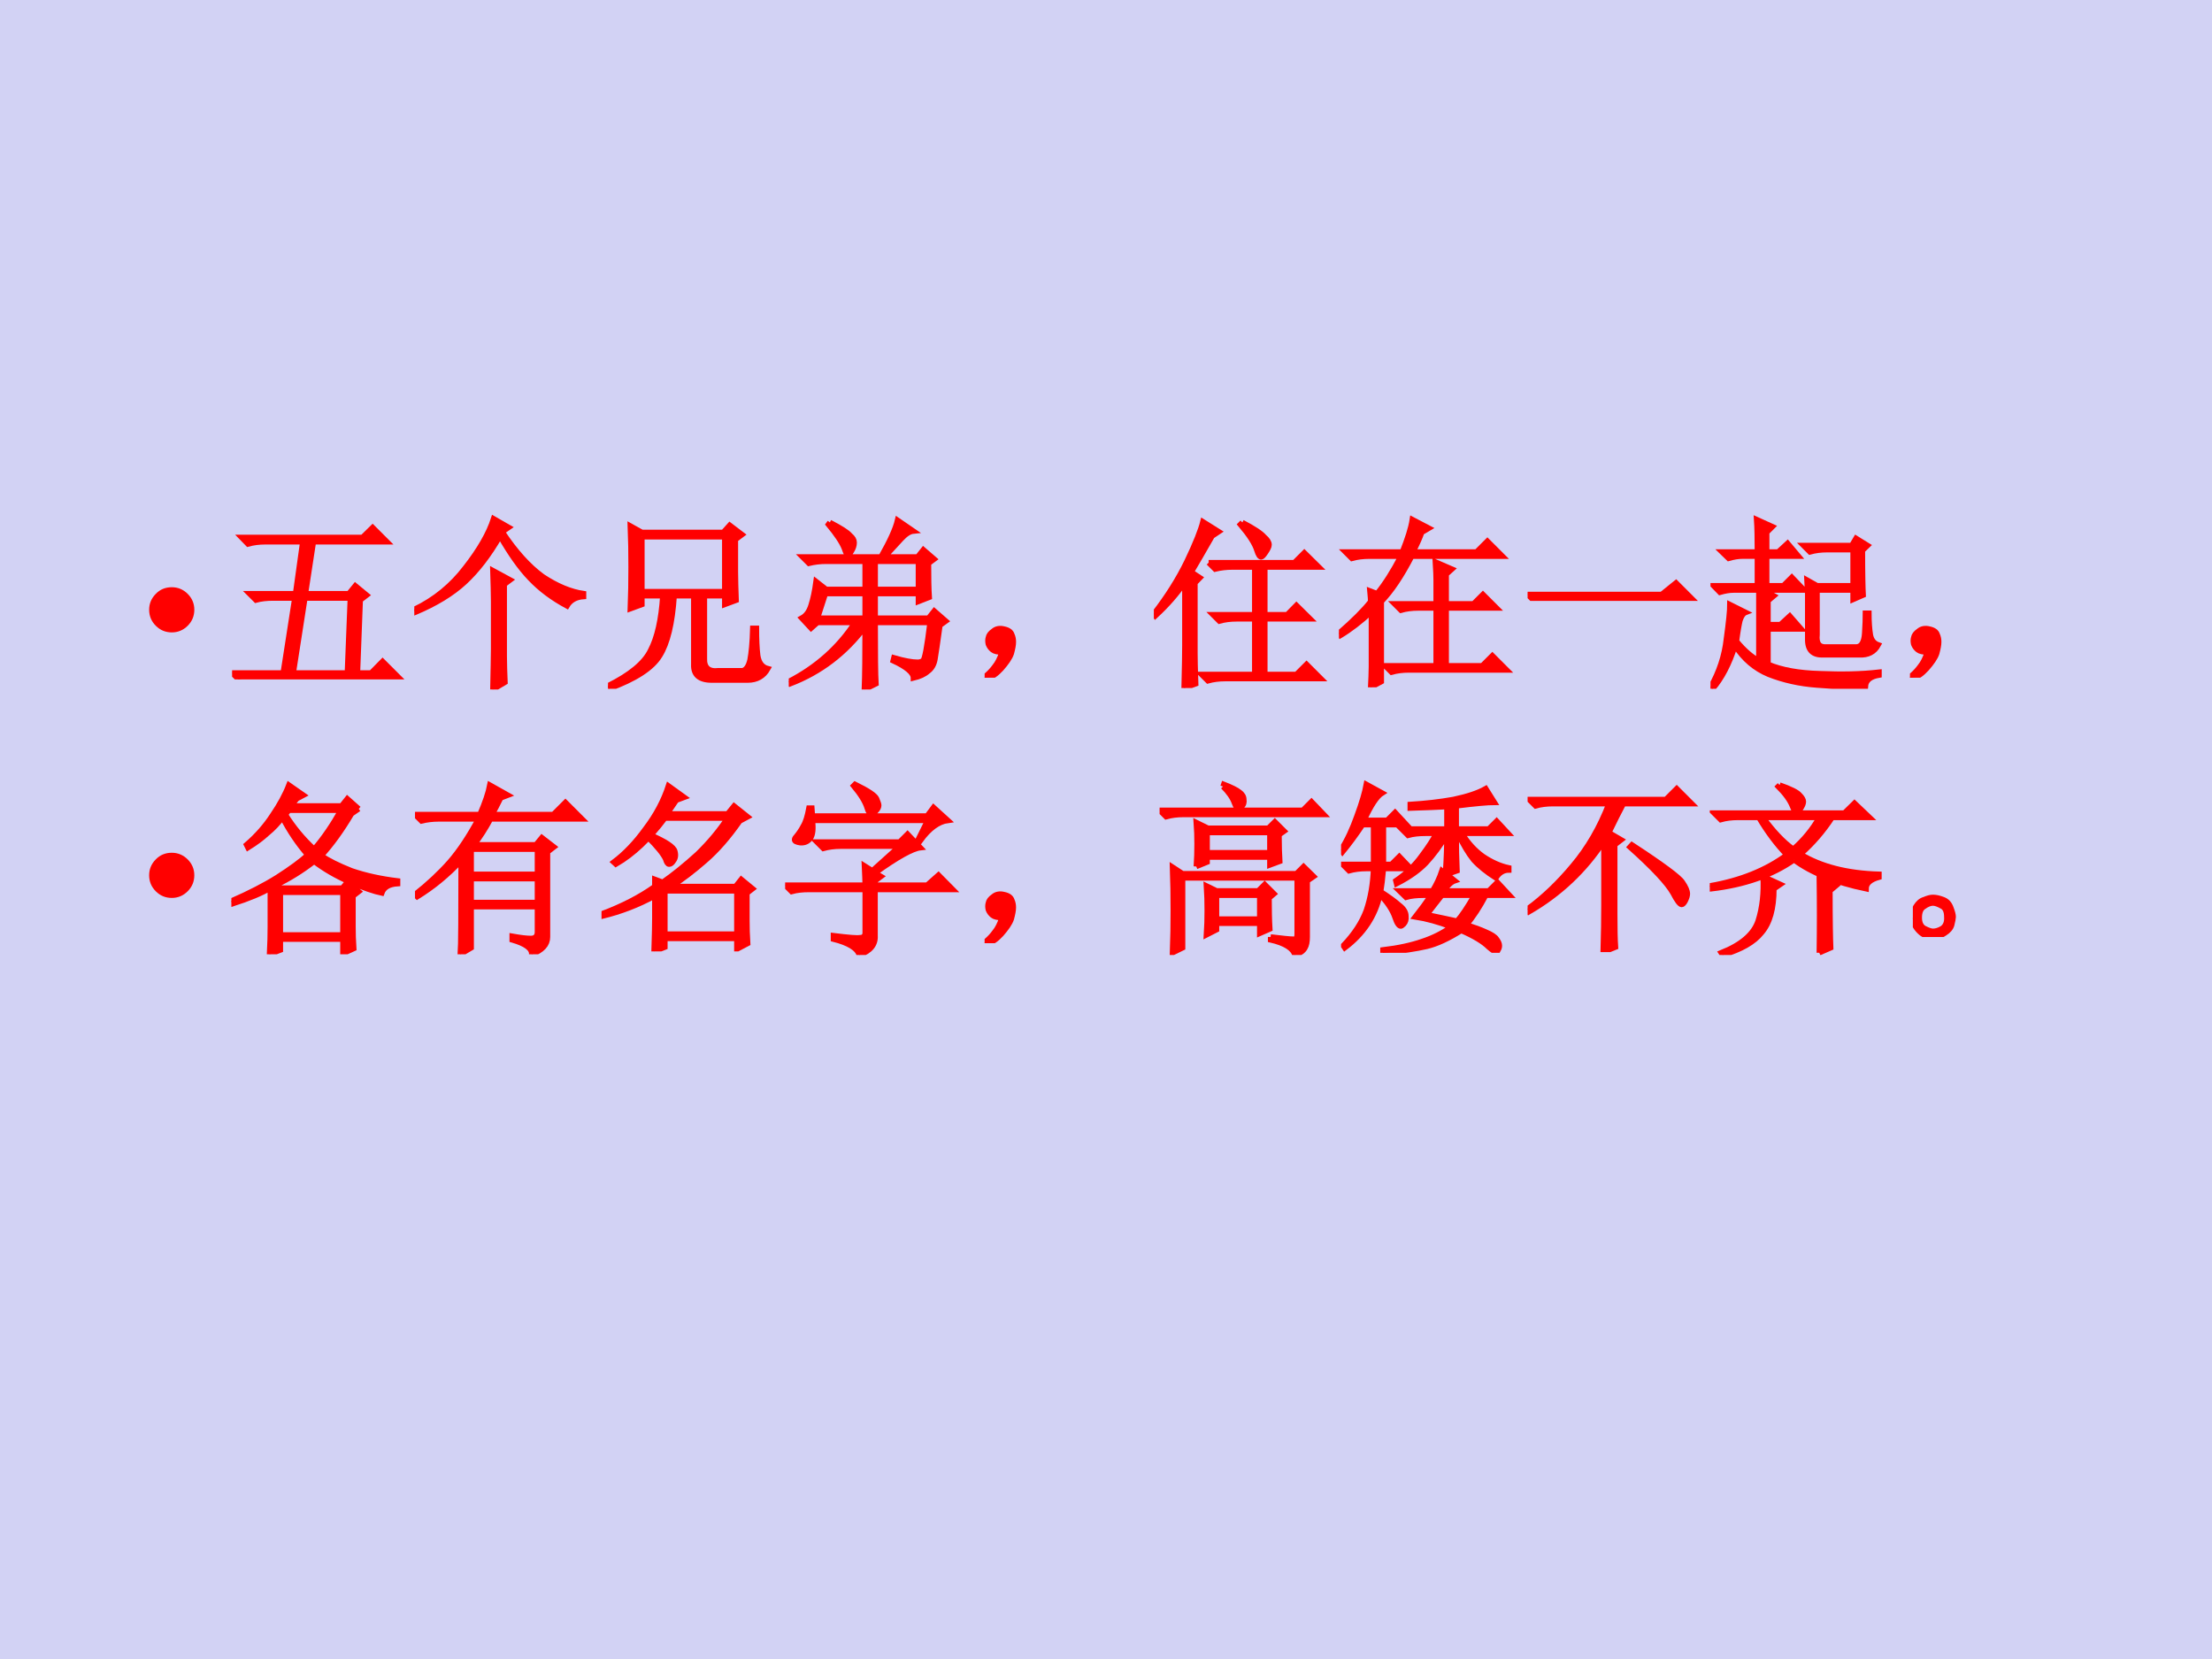
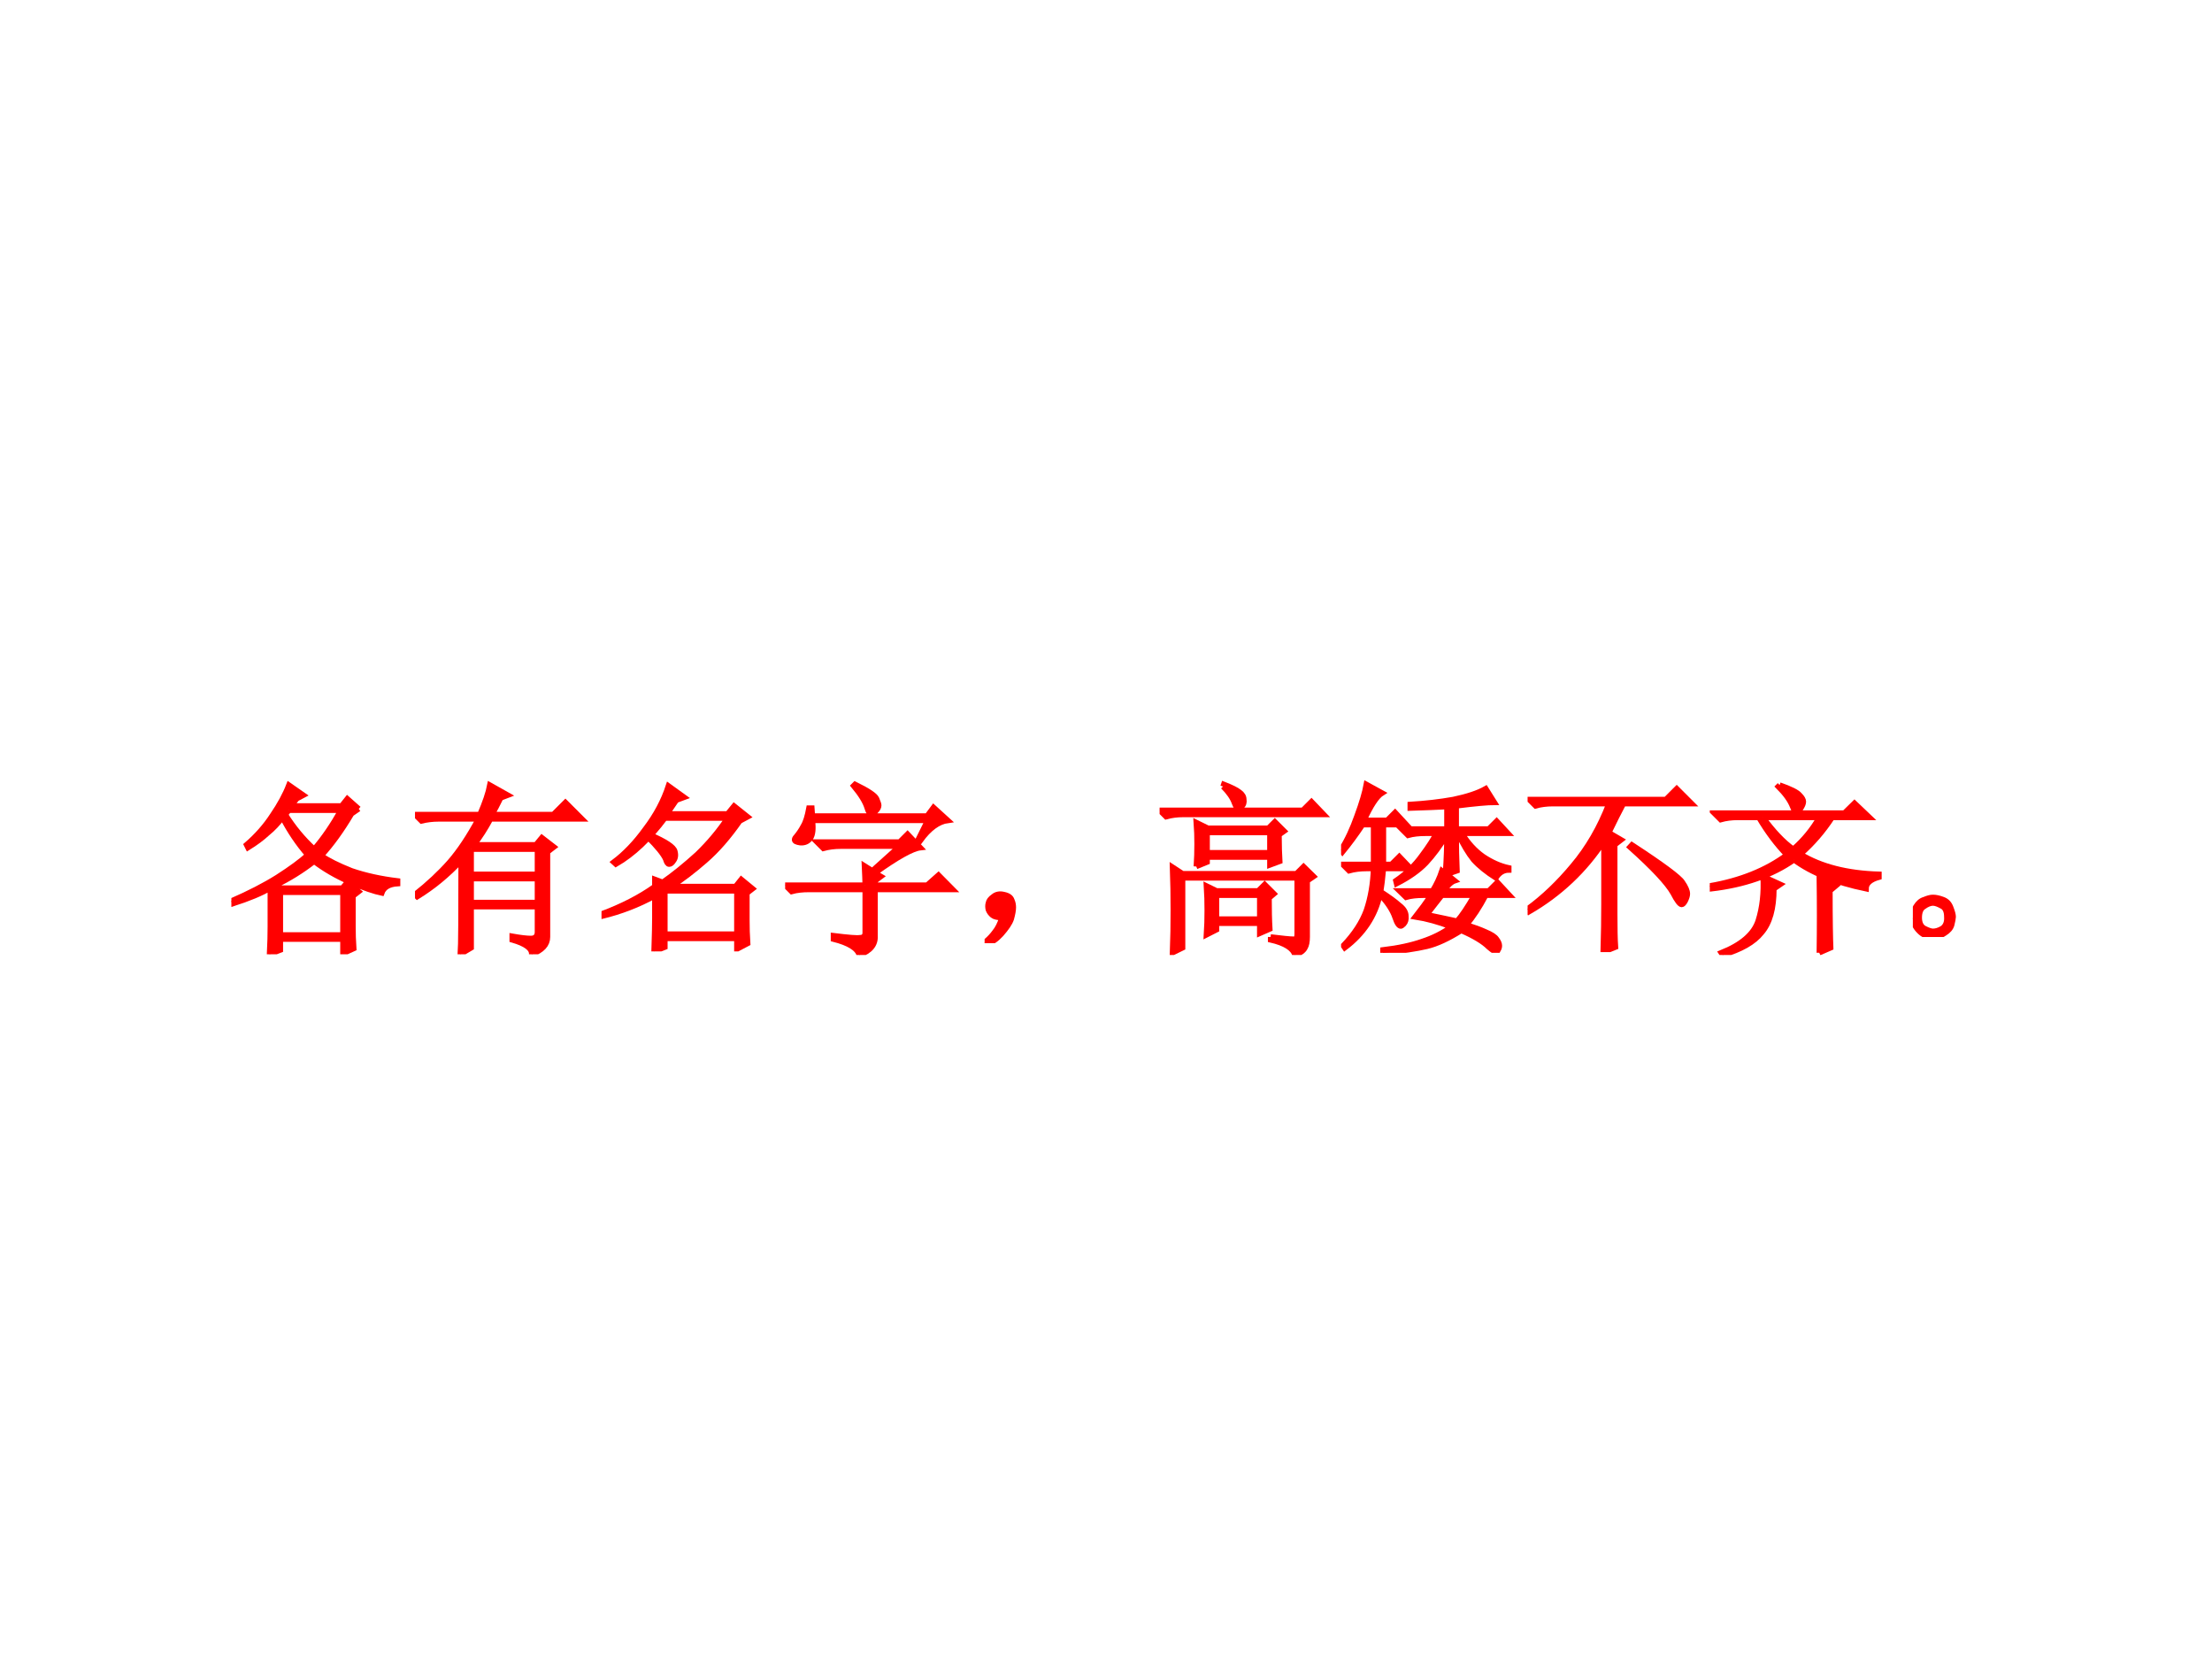
<svg xmlns="http://www.w3.org/2000/svg" xmlns:xlink="http://www.w3.org/1999/xlink" version="1.1" width="720pt" height="540pt" viewBox="0 0 720 540">
  <g enable-background="new">
    <g>
      <g id="Layer-1" data-name="Artifact">
        <clipPath id="cp4">
          <path transform="matrix(1,0,0,-1,0,540)" d="M 0 0 L 720 0 L 720 540 L 0 540 Z " fill-rule="evenodd" />
        </clipPath>
        <g clip-path="url(#cp4)">
-           <path transform="matrix(1,0,0,-1,0,540)" d="M 0 0 L 720 0 L 720 540 L 0 540 Z " fill="#d2d2f4" fill-rule="evenodd" />
-         </g>
+           </g>
      </g>
      <g id="Layer-1" data-name="P">
        <clipPath id="cp5">
-           <path transform="matrix(1,0,0,-1,0,540)" d="M 0 0 L 720 0 L 720 540 L 0 540 Z " fill-rule="evenodd" />
-         </clipPath>
+           </clipPath>
        <g clip-path="url(#cp5)">
          <symbol id="font_6_87">
            <path d="M .123 .245 C .156 .245 .185 .233 .209 .209 C .233 .185 .245 .156 .245 .123 C .245 .089 .233 .06 .209 .036 C .185 .012 .156 0 .123 0 C .089 0 .06 .012 .036 .036 C .012 .06 0 .089 0 .123 C 0 .156 .012 .185 .036 .209 C .059 .233 .088 .245 .123 .245 Z " />
          </symbol>
          <use xlink:href="#font_6_87" transform="matrix(60.024,0,0,-60.024,48.547,205.845)" fill="#ff0000" />
        </g>
      </g>
      <g id="Layer-1" data-name="P">
        <clipPath id="cp7">
-           <path transform="matrix(1,0,0,-1,0,540)" d="M 0 0 L 720 0 L 720 540 L 0 540 Z " fill-rule="evenodd" />
-         </clipPath>
+           </clipPath>
        <g clip-path="url(#cp7)">
          <symbol id="font_8_4c4">
            <path d="M .695 .43 L .68 .035 L .754 .035 L .816 .098 L .902 .012 L .129 .012 C .095 .012 .064 .008 .035 0 L 0 .035 L .277 .035 L .34 .441 L .223 .441 C .189 .441 .158 .438 .129 .43 L .094 .465 L .344 .465 L .383 .746 L .18 .746 C .146 .746 .115 .742 .086 .734 L .051 .77 L .707 .77 L .762 .824 L .84 .746 L .441 .746 L .398 .465 L .633 .465 L .668 .508 L .73 .457 L .695 .43 M .625 .035 L .641 .441 L .395 .441 L .332 .035 L .625 .035 Z " />
          </symbol>
          <symbol id="font_8_45a">
            <path d="M .426 0 C .428 .104 .43 .177 .43 .219 L .43 .477 C .43 .523 .428 .579 .426 .645 L .52 .594 L .488 .57 L .488 .18 C .488 .135 .49 .089 .492 .039 L .426 0 M .512 .879 L .477 .855 C .547 .749 .62 .668 .695 .613 C .773 .561 .848 .53 .918 .52 L .918 .504 C .876 .501 .846 .484 .828 .453 C .75 .495 .684 .544 .629 .602 C .574 .659 .52 .736 .465 .832 C .405 .728 .341 .645 .273 .582 C .206 .52 .116 .465 .004 .418 L 0 .434 C .112 .488 .204 .564 .277 .66 C .353 .757 .404 .845 .43 .926 L .512 .879 Z " />
          </symbol>
          <symbol id="font_8_774">
            <path d="M .184 .824 L .184 .527 L .633 .527 L .633 .824 L .184 .824 M .691 .809 L .691 .633 C .691 .589 .693 .538 .695 .48 L .633 .457 L .633 .504 L .523 .504 L .523 .164 C .521 .115 .546 .092 .598 .098 L .73 .098 C .749 .103 .762 .122 .77 .156 C .777 .193 .783 .25 .785 .328 L .805 .328 C .805 .271 .807 .221 .812 .18 C .818 .141 .836 .117 .867 .109 C .844 .068 .807 .047 .758 .047 L .562 .047 C .495 .047 .462 .076 .465 .133 L .465 .504 L .359 .504 C .349 .355 .323 .247 .281 .18 C .24 .112 .147 .052 .004 0 L 0 .016 C .12 .076 .197 .139 .23 .207 C .267 .277 .289 .376 .297 .504 L .184 .504 L .184 .457 L .121 .434 C .124 .509 .125 .585 .125 .66 C .125 .736 .124 .81 .121 .883 L .184 .848 L .625 .848 L .66 .887 L .727 .836 L .691 .809 Z " />
          </symbol>
          <symbol id="font_8_154f">
            <path d="M .469 .695 L .469 .543 L .703 .543 L .703 .695 L .469 .695 M .199 .52 L .156 .387 L .414 .387 L .414 .52 L .199 .52 M .223 .906 C .283 .875 .319 .852 .332 .836 C .348 .823 .355 .81 .355 .797 C .355 .781 .35 .766 .34 .75 C .332 .737 .326 .73 .32 .73 C .315 .73 .309 .742 .301 .766 C .288 .799 .259 .842 .215 .895 L .223 .906 M .41 0 C .413 .078 .414 .191 .414 .34 C .307 .197 .172 .094 .008 .031 L 0 .043 C .151 .121 .271 .228 .359 .363 L .156 .363 L .121 .332 L .07 .387 C .094 .4 .111 .423 .121 .457 C .132 .491 .141 .534 .148 .586 L .203 .543 L .414 .543 L .414 .695 L .203 .695 C .169 .695 .138 .691 .109 .684 L .074 .719 L .5 .719 C .549 .805 .579 .871 .59 .918 L .676 .859 C .655 .857 .633 .842 .609 .816 C .583 .788 .553 .755 .52 .719 L .699 .719 L .73 .758 L .789 .707 L .758 .684 C .758 .605 .759 .544 .762 .5 L .703 .477 L .703 .52 L .469 .52 L .469 .387 L .758 .387 L .789 .426 L .852 .371 L .82 .348 C .807 .254 .798 .193 .793 .164 C .788 .135 .775 .113 .754 .098 C .736 .082 .71 .07 .676 .062 C .676 .091 .639 .122 .566 .156 L .57 .172 C .625 .156 .668 .148 .699 .148 C .71 .148 .719 .151 .727 .156 C .737 .161 .75 .23 .766 .363 L .469 .363 C .469 .189 .47 .078 .473 .031 L .41 0 Z " />
          </symbol>
          <symbol id="font_8_2c8">
            <path d="M .055 .061 C .07 .079 .083 .105 .094 .139 C .07 .139 .053 .143 .043 .151 C .033 .159 .025 .169 .02 .182 C .017 .195 .017 .207 .02 .217 C .022 .23 .031 .242 .047 .253 C .062 .266 .082 .27 .105 .264 C .129 .259 .143 .249 .148 .233 C .154 .22 .156 .207 .156 .194 C .156 .178 .152 .158 .145 .132 C .137 .108 .118 .081 .09 .049 C .064 .021 .042 .005 .023 .003 C .008 0 0 0 0 .003 C 0 .005 .004 .009 .012 .014 C .027 .027 .042 .043 .055 .061 Z " />
          </symbol>
          <symbol id="font_8_57f">
            <path d="M .48 .898 C .543 .865 .582 .839 .598 .82 C .616 .805 .625 .79 .625 .777 C .625 .767 .618 .753 .605 .734 C .595 .719 .587 .711 .582 .711 C .574 .711 .566 .723 .559 .746 C .548 .783 .518 .829 .469 .887 L .48 .898 M .297 .68 L .762 .68 L .816 .734 L .895 .656 L .602 .656 L .602 .398 L .723 .398 L .773 .449 L .848 .375 L .602 .375 L .602 .074 L .773 .074 L .828 .129 L .906 .051 L .387 .051 C .353 .051 .322 .047 .293 .039 L .258 .074 L .547 .074 L .547 .375 L .449 .375 C .415 .375 .384 .371 .355 .363 L .32 .398 L .547 .398 L .547 .656 L .426 .656 C .392 .656 .361 .652 .332 .645 L .297 .68 M .164 0 C .167 .117 .168 .194 .168 .23 L .168 .574 C .126 .512 .073 .451 .008 .391 L 0 .402 C .073 .496 .133 .591 .18 .688 C .227 .786 .255 .858 .266 .902 L .352 .848 L .316 .824 C .27 .743 .232 .678 .203 .629 L .25 .598 L .223 .57 L .223 .191 C .223 .16 .224 .104 .227 .023 L .164 0 Z " />
          </symbol>
          <symbol id="font_8_d58">
            <path d="M .172 .465 C .172 .473 .171 .492 .168 .523 L .207 .508 C .251 .562 .294 .63 .336 .711 L .164 .711 C .13 .711 .099 .707 .07 .699 L .035 .734 L .344 .734 C .372 .805 .391 .863 .398 .91 L .488 .863 L .449 .84 C .441 .816 .426 .781 .402 .734 L .746 .734 L .805 .793 L .887 .711 L .395 .711 C .34 .604 .285 .522 .23 .465 L .23 .031 L .172 0 C .174 .042 .176 .079 .176 .113 L .176 .41 C .116 .355 .06 .312 .008 .281 L 0 .293 C .078 .361 .135 .418 .172 .465 M .527 .582 C .527 .6 .526 .633 .523 .68 L .613 .641 L .582 .613 L .582 .453 L .73 .453 L .781 .504 L .855 .43 L .582 .43 L .582 .117 L .777 .117 L .832 .172 L .91 .094 L .379 .094 C .345 .094 .314 .09 .285 .082 L .25 .117 L .527 .117 L .527 .43 L .43 .43 C .396 .43 .365 .426 .336 .418 L .301 .453 L .527 .453 L .527 .582 Z " />
          </symbol>
          <symbol id="font_8_430">
            <path d="M 0 .035 L .727 .035 L .805 .098 L .891 .012 L .141 .012 C .099 .012 .064 .008 .035 0 L 0 .035 Z " />
          </symbol>
          <symbol id="font_8_43a7">
            <path d="M .527 .273 L .527 .512 L .523 .59 L .578 .559 L .773 .559 L .773 .754 L .633 .754 C .599 .754 .568 .75 .539 .742 L .504 .777 L .766 .777 L .789 .816 L .852 .777 L .824 .75 C .824 .625 .826 .544 .828 .508 L .773 .484 L .773 .535 L .578 .535 L .578 .293 C .573 .246 .59 .224 .629 .227 L .793 .227 C .819 .229 .833 .254 .836 .301 C .839 .348 .84 .384 .84 .41 L .859 .41 C .859 .363 .862 .324 .867 .293 C .872 .264 .887 .246 .91 .238 C .889 .199 .854 .181 .805 .184 L .613 .184 C .553 .181 .525 .211 .527 .273 M .254 .742 C .254 .815 .253 .874 .25 .918 L .336 .879 L .305 .848 L .305 .742 L .367 .742 L .418 .789 L .477 .719 L .305 .719 L .305 .559 L .395 .559 L .441 .605 L .508 .535 L .289 .535 L .344 .504 L .312 .477 L .312 .348 L .379 .348 L .43 .395 L .492 .324 L .312 .324 L .312 .133 C .385 .102 .479 .085 .594 .082 C .711 .077 .818 .079 .914 .09 L .914 .074 C .867 .066 .842 .046 .84 .012 C .764 .009 .677 .012 .578 .02 C .482 .027 .395 .047 .316 .078 C .241 .109 .18 .161 .133 .234 C .102 .135 .061 .057 .012 0 L 0 .008 C .047 .091 .076 .178 .086 .27 C .099 .363 .105 .426 .105 .457 L .191 .414 C .178 .409 .168 .395 .16 .371 C .155 .35 .148 .312 .141 .258 C .182 .208 .223 .173 .262 .152 L .262 .535 L .125 .535 C .104 .535 .079 .531 .051 .523 L .016 .559 L .254 .559 L .254 .719 L .172 .719 C .151 .719 .126 .715 .098 .707 L .062 .742 L .254 .742 Z " />
          </symbol>
          <use xlink:href="#font_8_4c4" transform="matrix(60.024,0,0,-60.024,75.547,221.144)" fill="#ff0000" />
          <use xlink:href="#font_8_45a" transform="matrix(60.024,0,0,-60.024,134.849,224.426)" fill="#ff0000" />
          <use xlink:href="#font_8_774" transform="matrix(60.024,0,0,-60.024,197.902,224.192)" fill="#ff0000" />
          <use xlink:href="#font_8_154f" transform="matrix(60.024,0,0,-60.024,256.735,224.426)" fill="#ff0000" />
          <use xlink:href="#font_8_2c8" transform="matrix(60.024,0,0,-60.024,320.493,220.597)" fill="#ff0000" />
          <use xlink:href="#font_8_57f" transform="matrix(60.024,0,0,-60.024,375.574,223.957)" fill="#ff0000" />
          <use xlink:href="#font_8_d58" transform="matrix(60.024,0,0,-60.024,435.814,223.723)" fill="#ff0000" />
          <use xlink:href="#font_8_430" transform="matrix(60.024,0,0,-60.024,497.226,195.587)" fill="#ff0000" />
          <use xlink:href="#font_8_43a7" transform="matrix(60.024,0,0,-60.024,556.763,224.192)" fill="#ff0000" />
          <use xlink:href="#font_8_2c8" transform="matrix(60.024,0,0,-60.024,621.692,220.597)" fill="#ff0000" />
          <use xlink:href="#font_8_4c4" stroke-width=".029" stroke-linecap="butt" stroke-miterlimit="10" stroke-linejoin="miter" transform="matrix(60.024,0,0,-60.024,75.547,221.144)" fill="none" stroke="#ff0000" />
          <use xlink:href="#font_8_45a" stroke-width=".029" stroke-linecap="butt" stroke-miterlimit="10" stroke-linejoin="miter" transform="matrix(60.024,0,0,-60.024,134.849,224.426)" fill="none" stroke="#ff0000" />
          <use xlink:href="#font_8_774" stroke-width=".029" stroke-linecap="butt" stroke-miterlimit="10" stroke-linejoin="miter" transform="matrix(60.024,0,0,-60.024,197.902,224.192)" fill="none" stroke="#ff0000" />
          <use xlink:href="#font_8_154f" stroke-width=".029" stroke-linecap="butt" stroke-miterlimit="10" stroke-linejoin="miter" transform="matrix(60.024,0,0,-60.024,256.735,224.426)" fill="none" stroke="#ff0000" />
          <use xlink:href="#font_8_2c8" stroke-width=".029" stroke-linecap="butt" stroke-miterlimit="10" stroke-linejoin="miter" transform="matrix(60.024,0,0,-60.024,320.493,220.597)" fill="none" stroke="#ff0000" />
          <use xlink:href="#font_8_57f" stroke-width=".029" stroke-linecap="butt" stroke-miterlimit="10" stroke-linejoin="miter" transform="matrix(60.024,0,0,-60.024,375.574,223.957)" fill="none" stroke="#ff0000" />
          <use xlink:href="#font_8_d58" stroke-width=".029" stroke-linecap="butt" stroke-miterlimit="10" stroke-linejoin="miter" transform="matrix(60.024,0,0,-60.024,435.814,223.723)" fill="none" stroke="#ff0000" />
          <use xlink:href="#font_8_430" stroke-width=".029" stroke-linecap="butt" stroke-miterlimit="10" stroke-linejoin="miter" transform="matrix(60.024,0,0,-60.024,497.226,195.587)" fill="none" stroke="#ff0000" />
          <use xlink:href="#font_8_43a7" stroke-width=".029" stroke-linecap="butt" stroke-miterlimit="10" stroke-linejoin="miter" transform="matrix(60.024,0,0,-60.024,556.763,224.192)" fill="none" stroke="#ff0000" />
          <use xlink:href="#font_8_2c8" stroke-width=".029" stroke-linecap="butt" stroke-miterlimit="10" stroke-linejoin="miter" transform="matrix(60.024,0,0,-60.024,621.692,220.597)" fill="none" stroke="#ff0000" />
        </g>
      </g>
      <g id="Layer-1" data-name="P">
        <clipPath id="cp9">
-           <path transform="matrix(1,0,0,-1,0,540)" d="M 0 0 L 720 0 L 720 540 L 0 540 Z " fill-rule="evenodd" />
-         </clipPath>
+           </clipPath>
        <g clip-path="url(#cp9)">
          <use xlink:href="#font_6_87" transform="matrix(60,0,0,-60,48.545,292.27)" fill="#ff0000" />
        </g>
      </g>
      <g id="Layer-1" data-name="P">
        <clipPath id="cp10">
          <path transform="matrix(1,0,0,-1,0,540)" d="M 0 0 L 720 0 L 720 540 L 0 540 Z " fill-rule="evenodd" />
        </clipPath>
        <g clip-path="url(#cp10)">
          <symbol id="font_8_a34">
            <path d="M .691 .789 L .652 .762 C .598 .671 .543 .595 .488 .535 C .525 .509 .579 .482 .652 .453 C .728 .427 .811 .409 .902 .398 L .902 .383 C .855 .38 .827 .363 .816 .332 C .777 .34 .72 .359 .645 .391 C .569 .424 .504 .462 .449 .504 C .382 .452 .312 .409 .242 .375 L .266 .359 L .602 .359 L .629 .391 L .691 .34 L .66 .316 L .66 .152 C .66 .113 .661 .073 .664 .031 L .605 .004 L .605 .082 L .266 .082 L .266 .023 L .207 0 C .21 .06 .211 .109 .211 .148 L .211 .359 C .164 .331 .095 .302 .004 .273 L 0 .289 C .096 .331 .18 .374 .25 .418 C .323 .465 .378 .505 .414 .539 C .362 .599 .316 .667 .277 .742 C .254 .711 .227 .682 .195 .656 C .167 .63 .132 .604 .09 .578 L .082 .594 C .139 .643 .186 .697 .223 .754 C .262 .811 .292 .866 .312 .918 L .391 .863 L .355 .844 L .324 .805 L .598 .805 L .629 .844 L .691 .789 M .312 .781 L .293 .758 C .337 .688 .389 .625 .449 .57 C .501 .63 .549 .701 .594 .781 L .312 .781 M .266 .336 L .266 .105 L .605 .105 L .605 .336 L .266 .336 Z " />
          </symbol>
          <symbol id="font_8_1d39">
            <path d="M .305 .57 L .305 .434 L .664 .434 L .664 .57 L .305 .57 M .305 .41 L .305 .281 L .664 .281 L .664 .41 L .305 .41 M .527 .098 C .572 .09 .605 .086 .629 .086 C .652 .086 .664 .098 .664 .121 L .664 .258 L .305 .258 L .305 .035 L .246 0 C .249 .044 .25 .214 .25 .508 C .177 .43 .098 .365 .012 .312 L 0 .324 C .073 .382 .135 .44 .188 .5 C .242 .562 .294 .641 .344 .734 L .129 .734 C .095 .734 .064 .73 .035 .723 L 0 .758 L .352 .758 C .38 .823 .398 .876 .406 .918 L .504 .863 L .465 .848 C .447 .811 .431 .781 .418 .758 L .75 .758 L .816 .824 L .906 .734 L .41 .734 C .382 .682 .352 .635 .32 .594 L .656 .594 L .688 .633 L .754 .582 L .719 .555 L .719 .094 C .719 .052 .69 .021 .633 0 C .635 .031 .6 .057 .527 .078 L .527 .098 Z " />
          </symbol>
          <symbol id="font_8_a3d">
            <path d="M .75 .707 C .69 .621 .628 .549 .562 .492 C .5 .438 .439 .391 .379 .352 L .727 .352 L .758 .391 L .82 .34 L .789 .316 L .789 .168 C .789 .129 .79 .087 .793 .043 L .734 .012 L .734 .07 L .344 .07 L .344 .023 L .285 0 C .288 .091 .289 .151 .289 .18 L .289 .301 C .198 .251 .103 .215 .004 .191 L 0 .203 C .112 .245 .208 .294 .289 .352 L .289 .391 L .332 .375 C .392 .417 .454 .467 .52 .527 C .585 .59 .639 .655 .684 .723 L .344 .723 C .26 .611 .172 .527 .078 .473 L .066 .484 C .126 .529 .184 .589 .238 .664 C .296 .74 .337 .818 .363 .898 L .449 .836 L .406 .82 C .385 .789 .368 .764 .355 .746 L .684 .746 L .719 .789 L .793 .73 L .75 .707 M .262 .633 C .348 .596 .393 .566 .398 .543 C .404 .522 .401 .505 .391 .492 C .383 .479 .375 .473 .367 .473 C .359 .473 .353 .482 .348 .5 C .335 .529 .302 .569 .25 .621 L .262 .633 M .344 .328 L .344 .094 L .734 .094 L .734 .328 L .344 .328 Z " />
          </symbol>
          <symbol id="font_8_1187">
            <path d="M .434 .379 C .434 .402 .432 .438 .43 .484 L .473 .457 L .621 .59 L .301 .59 C .267 .59 .236 .586 .207 .578 L .172 .613 L .621 .613 L .664 .656 L .734 .582 C .69 .577 .608 .531 .488 .445 L .52 .426 L .488 .402 L .488 .379 L .77 .379 L .832 .434 L .91 .355 L .488 .355 L .488 .105 C .491 .056 .462 .021 .402 0 C .392 .036 .345 .065 .262 .086 L .262 .105 C .342 .095 .391 .091 .406 .094 C .424 .094 .434 .103 .434 .121 L .434 .355 L .129 .355 C .095 .355 .064 .352 .035 .344 L 0 .379 L .434 .379 M .445 .797 C .435 .831 .41 .871 .371 .918 L .379 .926 C .449 .892 .488 .866 .496 .848 C .504 .829 .508 .818 .508 .812 C .508 .802 .503 .792 .492 .781 C .482 .771 .474 .766 .469 .766 C .458 .766 .451 .776 .445 .797 M .453 .754 L .488 .754 L .77 .754 L .805 .801 L .883 .73 C .831 .723 .781 .686 .734 .621 L .723 .629 L .773 .73 L .148 .73 C .154 .684 .15 .651 .137 .633 C .124 .615 .105 .607 .082 .609 C .061 .612 .051 .617 .051 .625 C .051 .63 .053 .635 .059 .641 C .074 .659 .087 .678 .098 .699 C .111 .72 .121 .753 .129 .797 L .145 .797 L .148 .754 L .453 .754 Z " />
          </symbol>
          <symbol id="font_8_5108">
            <path d="M .344 .914 L .348 .926 C .389 .91 .418 .896 .434 .883 C .449 .872 .457 .859 .457 .844 C .46 .828 .456 .815 .445 .805 C .438 .797 .432 .793 .43 .793 C .422 .793 .414 .803 .406 .824 C .396 .853 .375 .883 .344 .914 M 0 .785 L .777 .785 L .824 .832 L .891 .762 L .129 .762 C .095 .762 .064 .758 .035 .75 L 0 .785 M .602 .098 C .667 .09 .707 .086 .723 .086 C .738 .083 .746 .092 .746 .113 L .746 .418 L .125 .418 L .125 .039 L .07 .012 C .073 .09 .074 .167 .074 .242 C .074 .32 .073 .398 .07 .477 L .125 .441 L .742 .441 L .781 .48 L .836 .426 L .801 .402 L .801 .098 C .801 .072 .797 .052 .789 .039 C .781 .023 .763 .01 .734 0 C .724 .036 .68 .064 .602 .082 L .602 .098 M .199 .48 C .202 .522 .203 .562 .203 .602 C .203 .641 .202 .68 .199 .719 L .262 .688 L .59 .688 L .625 .723 L .676 .672 L .648 .652 C .648 .59 .65 .542 .652 .508 L .598 .488 L .598 .531 L .258 .531 L .258 .504 L .199 .48 M .258 .664 L .258 .555 L .598 .555 L .598 .664 L .258 .664 M .594 .309 C .594 .246 .595 .19 .598 .141 L .543 .117 L .543 .172 L .309 .172 L .309 .137 L .254 .109 C .257 .154 .258 .198 .258 .242 C .258 .286 .257 .331 .254 .375 L .309 .348 L .535 .348 L .57 .383 L .621 .332 L .594 .309 M .309 .324 L .309 .195 L .543 .195 L .543 .324 L .309 .324 Z " />
          </symbol>
          <symbol id="font_8_2e1e">
            <path d="M .176 .48 L .176 .695 L .117 .695 C .081 .641 .044 .591 .008 .547 L 0 .559 C .034 .613 .062 .674 .086 .742 C .112 .812 .129 .87 .137 .914 L .223 .867 C .194 .849 .161 .799 .125 .719 L .25 .719 L .293 .762 L .355 .695 L .23 .695 L .23 .48 L .273 .48 L .316 .523 L .379 .457 L .23 .457 C .225 .402 .22 .361 .215 .332 C .259 .303 .293 .279 .316 .258 C .34 .24 .352 .22 .352 .199 C .354 .181 .35 .167 .34 .156 C .332 .148 .327 .145 .324 .145 C .314 .145 .303 .16 .293 .191 C .28 .23 .253 .272 .211 .316 C .185 .199 .121 .103 .02 .027 L .012 .039 C .072 .102 .113 .165 .137 .23 C .16 .298 .173 .374 .176 .457 L .137 .457 C .103 .457 .072 .453 .043 .445 L .008 .48 L .176 .48 M .566 .43 C .572 .513 .574 .583 .574 .641 C .538 .581 .5 .53 .461 .488 C .422 .447 .368 .409 .301 .375 L .297 .391 C .354 .43 .401 .475 .438 .527 C .477 .579 .503 .62 .516 .648 L .457 .648 C .423 .648 .392 .645 .363 .637 L .328 .672 L .574 .672 L .574 .793 C .527 .79 .461 .788 .375 .785 L .375 .805 C .458 .81 .536 .819 .609 .832 C .685 .848 .743 .867 .785 .891 L .832 .816 C .798 .816 .729 .81 .625 .797 L .625 .672 L .801 .672 L .844 .715 L .906 .648 L .656 .648 C .688 .596 .725 .555 .77 .523 C .816 .492 .863 .471 .91 .461 L .91 .449 C .882 .449 .858 .435 .84 .406 C .79 .438 .75 .47 .719 .504 C .69 .54 .661 .589 .633 .648 L .625 .648 C .625 .578 .626 .51 .629 .445 L .574 .426 L .617 .391 C .599 .385 .579 .367 .559 .336 L .801 .336 L .848 .383 L .914 .312 L .785 .312 C .751 .247 .716 .194 .68 .152 C .721 .139 .757 .126 .785 .113 C .816 .1 .836 .087 .844 .074 C .854 .061 .859 .049 .859 .039 C .859 .031 .857 .023 .852 .016 C .849 .008 .846 .004 .844 .004 C .836 .004 .822 .013 .801 .031 C .772 .06 .723 .09 .652 .121 C .582 .077 .52 .048 .465 .035 C .41 .022 .331 .01 .227 0 L .227 .016 C .312 .026 .384 .042 .441 .062 C .499 .081 .551 .107 .598 .141 C .53 .167 .465 .185 .402 .195 C .431 .232 .46 .271 .488 .312 L .445 .312 C .411 .312 .38 .309 .352 .301 L .316 .336 L .496 .336 C .517 .37 .534 .406 .547 .445 L .566 .43 M .547 .312 C .529 .289 .501 .254 .465 .207 C .54 .191 .595 .18 .629 .172 C .655 .201 .686 .247 .723 .312 L .547 .312 Z " />
          </symbol>
          <symbol id="font_8_43d">
            <path d="M .473 .582 L .473 .207 C .473 .129 .474 .069 .477 .027 L .41 0 C .413 .099 .414 .185 .414 .258 L .414 .602 C .31 .443 .174 .315 .008 .219 L 0 .234 C .086 .297 .168 .375 .246 .469 C .327 .565 .392 .677 .441 .805 L .137 .805 C .103 .805 .072 .801 .043 .793 L .008 .828 L .75 .828 L .809 .887 L .891 .805 L .52 .805 C .496 .76 .47 .708 .441 .648 L .508 .609 L .473 .582 M .555 .57 L .566 .582 C .733 .473 .824 .405 .84 .379 C .858 .353 .867 .332 .867 .316 C .867 .306 .863 .293 .855 .277 C .848 .264 .841 .258 .836 .258 C .826 .258 .81 .279 .789 .32 C .758 .375 .68 .458 .555 .57 Z " />
          </symbol>
          <symbol id="font_8_5580">
            <path d="M .379 .922 C .439 .901 .475 .883 .488 .867 C .501 .854 .508 .842 .508 .832 C .508 .822 .503 .809 .492 .793 C .484 .78 .478 .773 .473 .773 C .465 .773 .457 .784 .449 .805 C .436 .839 .41 .875 .371 .914 L .379 .922 M .289 .746 C .344 .671 .398 .613 .453 .574 C .51 .624 .557 .681 .594 .746 L .289 .746 M .457 .516 C .337 .432 .188 .38 .008 .359 L 0 .375 C .167 .404 .306 .46 .418 .543 C .363 .6 .312 .668 .266 .746 L .152 .746 C .118 .746 .087 .742 .059 .734 L .023 .77 L .73 .77 L .785 .824 L .867 .746 L .664 .746 C .615 .671 .557 .604 .492 .547 C .604 .479 .746 .443 .918 .438 L .918 .422 C .871 .409 .848 .388 .848 .359 C .684 .393 .553 .445 .457 .516 M .594 .012 C .596 .15 .596 .285 .594 .418 L .684 .375 L .652 .348 C .652 .189 .654 .086 .656 .039 L .594 .012 M .289 .426 L .383 .383 L .348 .359 C .348 .253 .326 .173 .281 .121 C .24 .069 .169 .029 .07 0 L .062 .012 C .172 .056 .238 .113 .262 .184 C .285 .257 .294 .337 .289 .426 Z " />
          </symbol>
          <symbol id="font_8_1c4">
            <path d="M .164 .203 C .185 .195 .199 .18 .207 .156 C .215 .135 .219 .12 .219 .109 C .219 .102 .216 .087 .211 .066 C .206 .048 .193 .033 .172 .02 C .154 .007 .132 0 .105 0 C .079 0 .056 .01 .035 .031 C .014 .052 .003 .074 0 .098 C 0 .124 .005 .146 .016 .164 C .029 .185 .044 .198 .062 .203 C .081 .211 .096 .215 .109 .215 C .125 .215 .143 .211 .164 .203 M .16 .047 C .178 .06 .186 .081 .184 .109 C .184 .141 .174 .16 .156 .168 C .138 .178 .122 .184 .109 .184 C .094 .184 .077 .177 .059 .164 C .043 .154 .035 .134 .035 .105 C .035 .077 .044 .057 .062 .047 C .083 .036 .099 .031 .109 .031 C .125 .031 .142 .036 .16 .047 Z " />
          </symbol>
          <use xlink:href="#font_8_a34" transform="matrix(60,0,0,-60,75.311,310.609)" fill="#ff0000" />
          <use xlink:href="#font_8_1d39" transform="matrix(60,0,0,-60,135.082,310.609)" fill="#ff0000" />
          <use xlink:href="#font_8_a3d" transform="matrix(60,0,0,-60,195.791,309.672)" fill="#ff0000" />
          <use xlink:href="#font_8_1187" transform="matrix(60,0,0,-60,255.562,310.844)" fill="#ff0000" />
          <use xlink:href="#font_8_2c8" transform="matrix(60,0,0,-60,320.49,307.016)" fill="#ff0000" />
          <use xlink:href="#font_8_5108" transform="matrix(60,0,0,-60,377.448,310.844)" fill="#ff0000" />
          <use xlink:href="#font_8_2e1e" transform="matrix(60,0,0,-60,436.516,310.141)" fill="#ff0000" />
          <use xlink:href="#font_8_43d" transform="matrix(60,0,0,-60,497.225,309.906)" fill="#ff0000" />
          <use xlink:href="#font_8_5580" transform="matrix(60,0,0,-60,556.528,310.844)" fill="#ff0000" />
          <use xlink:href="#font_8_1c4" transform="matrix(60,0,0,-60,622.627,304.984)" fill="#ff0000" />
          <use xlink:href="#font_8_a34" stroke-width=".029" stroke-linecap="butt" stroke-miterlimit="10" stroke-linejoin="miter" transform="matrix(60,0,0,-60,75.311,310.609)" fill="none" stroke="#ff0000" />
          <use xlink:href="#font_8_1d39" stroke-width=".029" stroke-linecap="butt" stroke-miterlimit="10" stroke-linejoin="miter" transform="matrix(60,0,0,-60,135.082,310.609)" fill="none" stroke="#ff0000" />
          <use xlink:href="#font_8_a3d" stroke-width=".029" stroke-linecap="butt" stroke-miterlimit="10" stroke-linejoin="miter" transform="matrix(60,0,0,-60,195.791,309.672)" fill="none" stroke="#ff0000" />
          <use xlink:href="#font_8_1187" stroke-width=".029" stroke-linecap="butt" stroke-miterlimit="10" stroke-linejoin="miter" transform="matrix(60,0,0,-60,255.562,310.844)" fill="none" stroke="#ff0000" />
          <use xlink:href="#font_8_2c8" stroke-width=".029" stroke-linecap="butt" stroke-miterlimit="10" stroke-linejoin="miter" transform="matrix(60,0,0,-60,320.49,307.016)" fill="none" stroke="#ff0000" />
          <use xlink:href="#font_8_5108" stroke-width=".029" stroke-linecap="butt" stroke-miterlimit="10" stroke-linejoin="miter" transform="matrix(60,0,0,-60,377.448,310.844)" fill="none" stroke="#ff0000" />
          <use xlink:href="#font_8_2e1e" stroke-width=".029" stroke-linecap="butt" stroke-miterlimit="10" stroke-linejoin="miter" transform="matrix(60,0,0,-60,436.516,310.141)" fill="none" stroke="#ff0000" />
          <use xlink:href="#font_8_43d" stroke-width=".029" stroke-linecap="butt" stroke-miterlimit="10" stroke-linejoin="miter" transform="matrix(60,0,0,-60,497.225,309.906)" fill="none" stroke="#ff0000" />
          <use xlink:href="#font_8_5580" stroke-width=".029" stroke-linecap="butt" stroke-miterlimit="10" stroke-linejoin="miter" transform="matrix(60,0,0,-60,556.528,310.844)" fill="none" stroke="#ff0000" />
          <use xlink:href="#font_8_1c4" stroke-width=".029" stroke-linecap="butt" stroke-miterlimit="10" stroke-linejoin="miter" transform="matrix(60,0,0,-60,622.627,304.984)" fill="none" stroke="#ff0000" />
        </g>
      </g>
    </g>
  </g>
</svg>